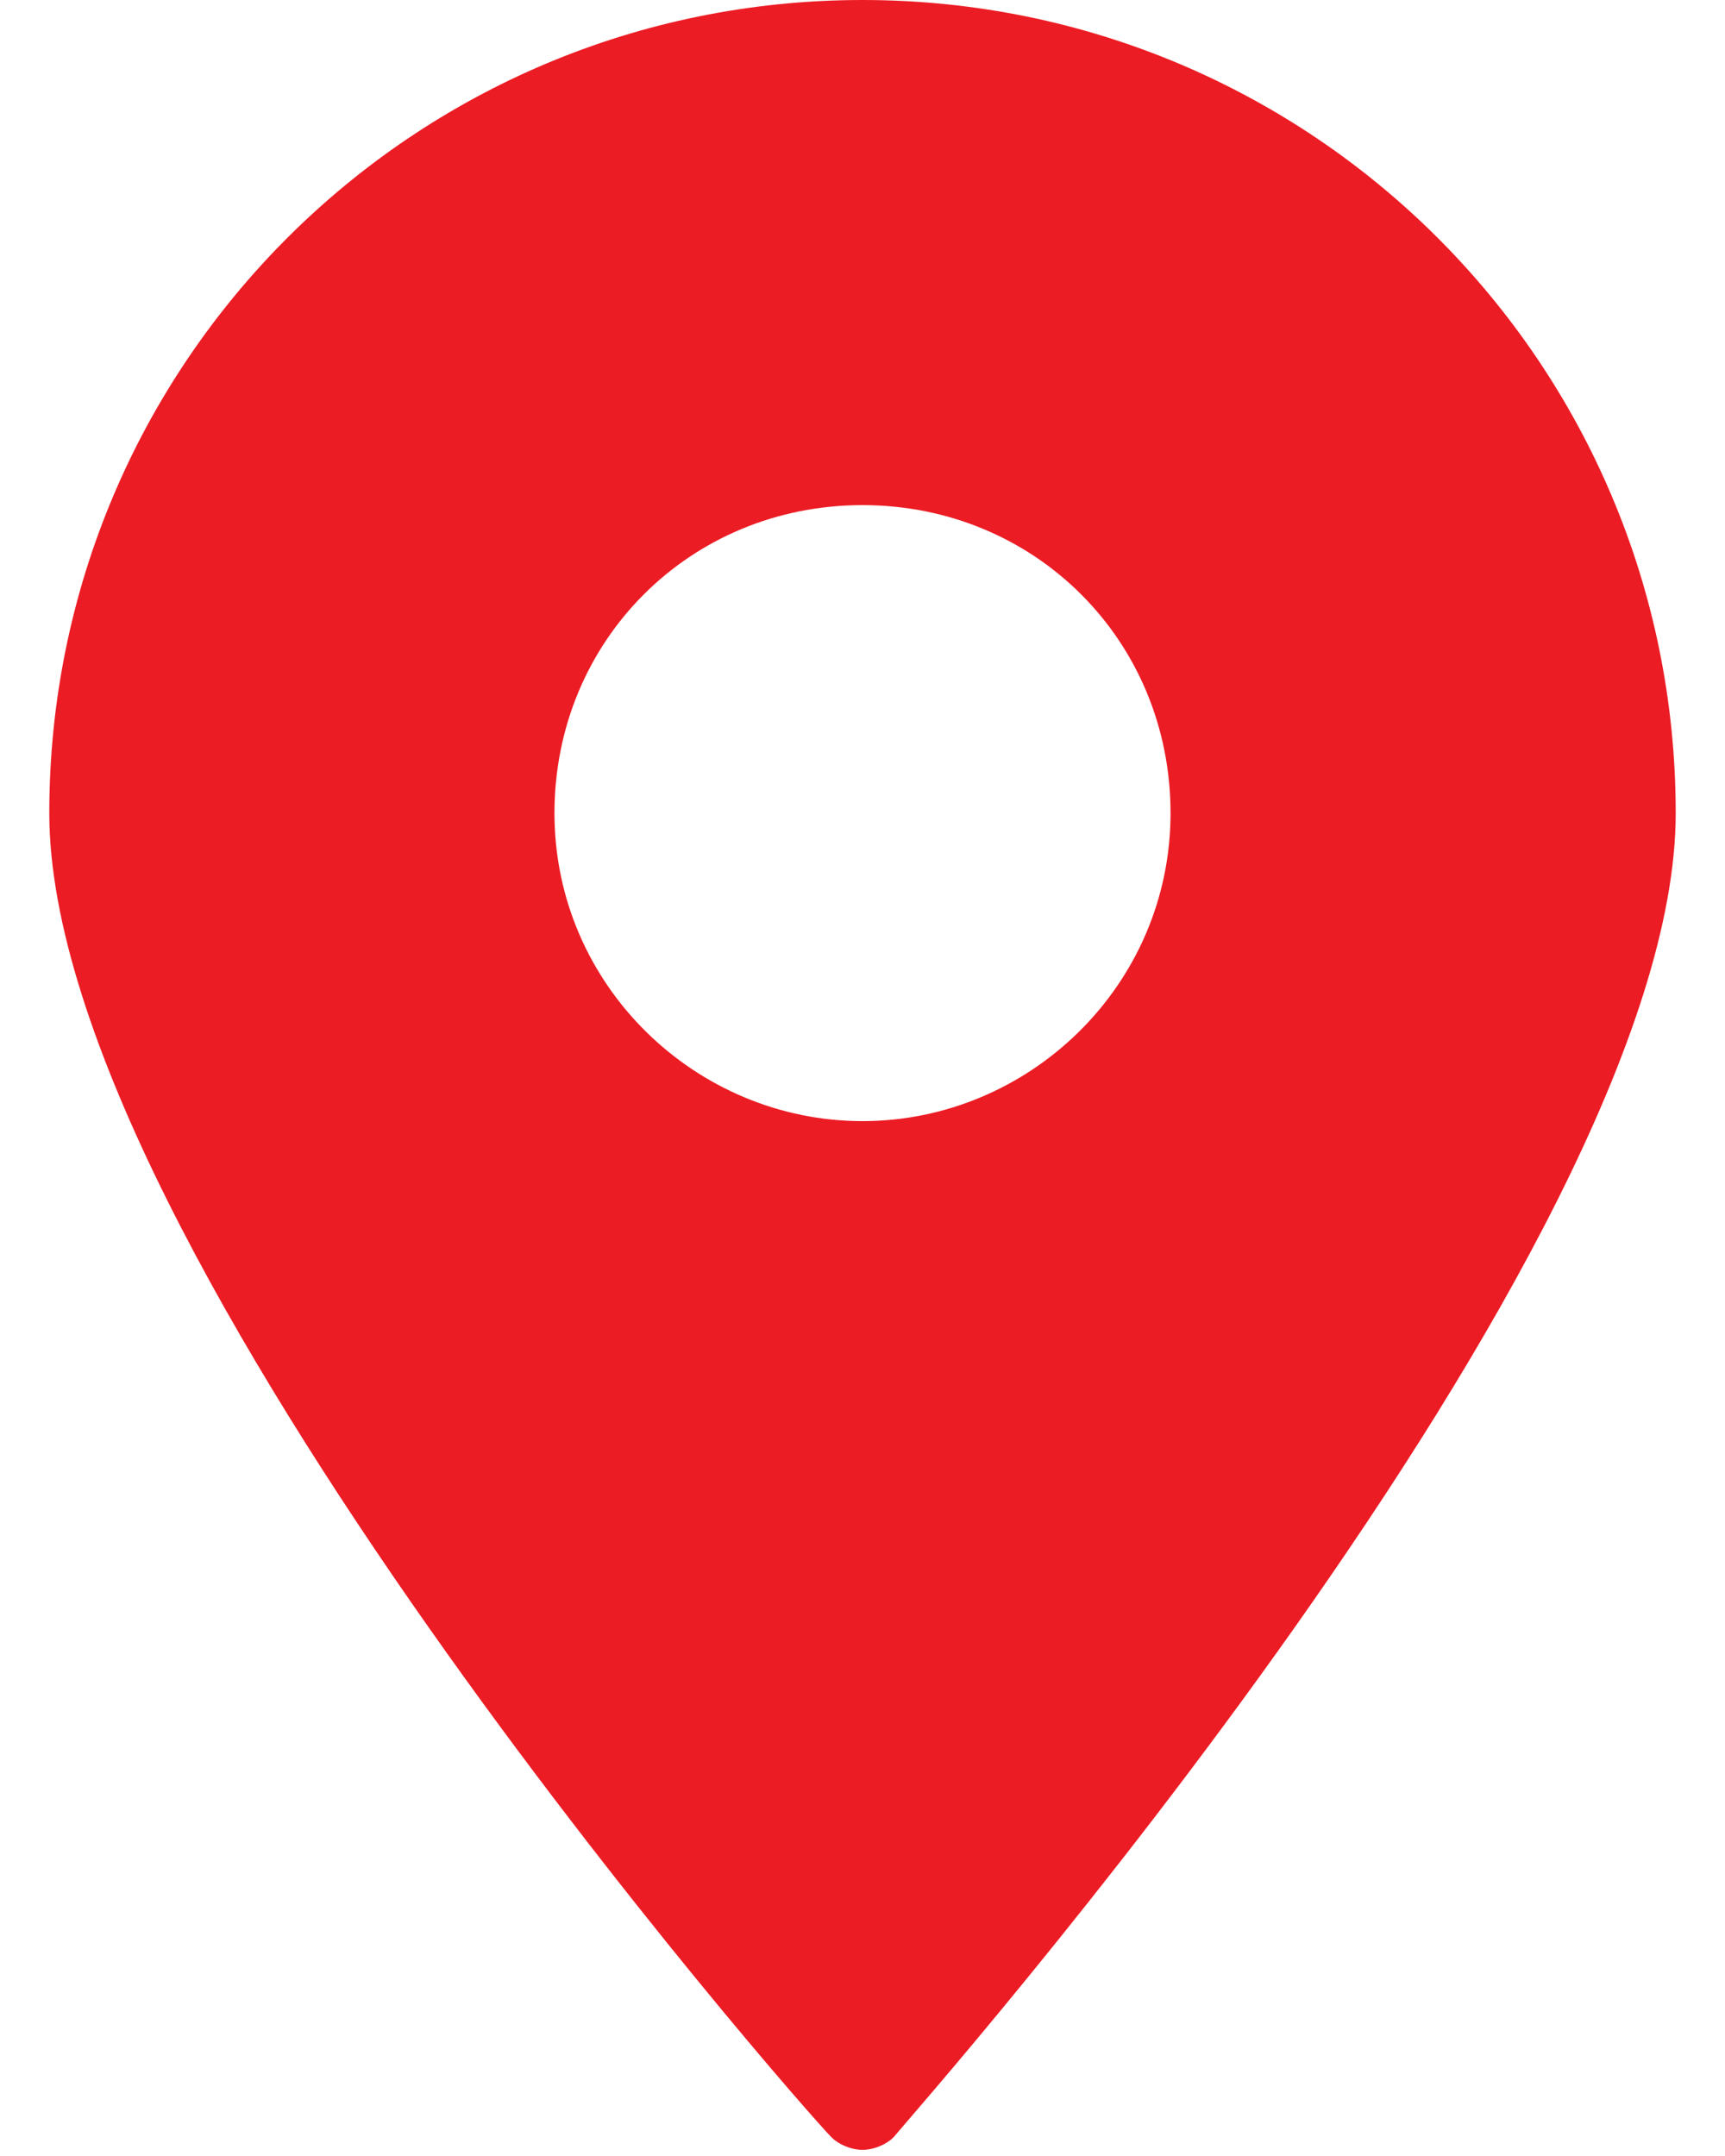
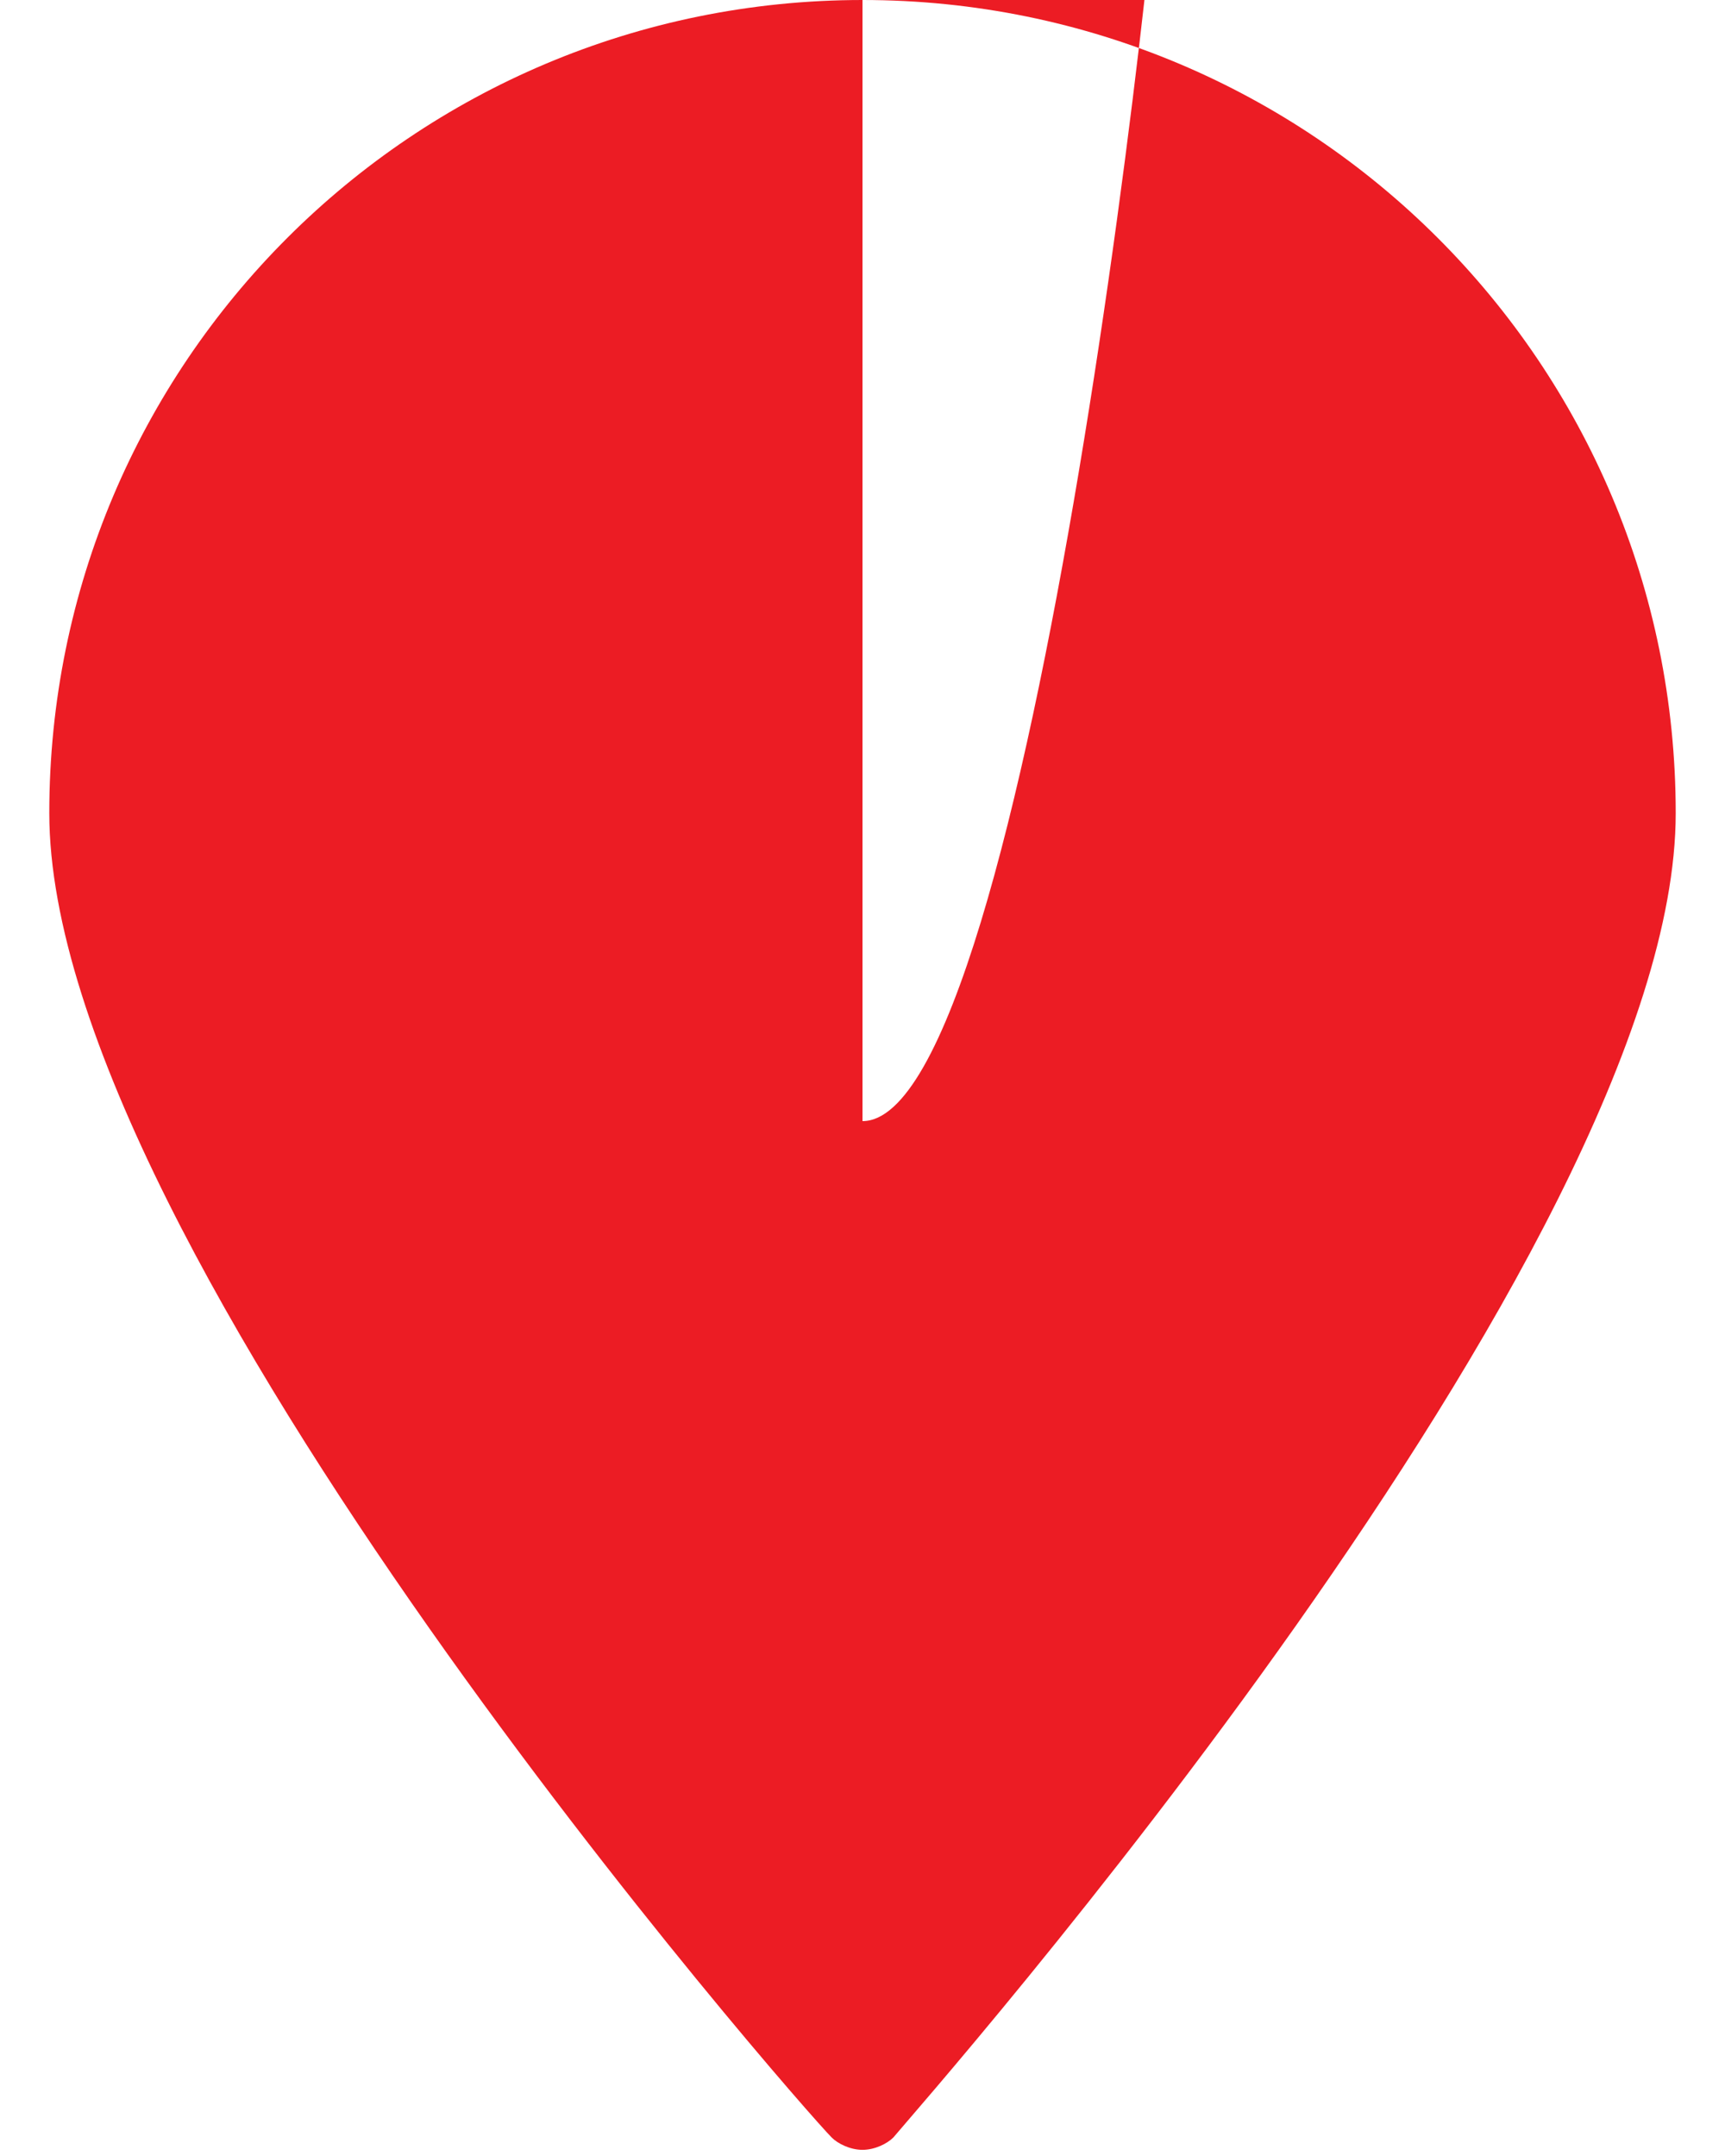
<svg xmlns="http://www.w3.org/2000/svg" version="1.1" id="Vrstva_1" x="0px" y="0px" viewBox="0 0 28 35" style="enable-background:new 0 0 28 35;" xml:space="preserve" width="28px" height="35px">
  <style type="text/css">
	.st0{fill:#ec1c24;}
</style>
-   <path class="st0" d="M14,0C6.7,0,0.8,5.9,0.8,13.2c0,7.1,12.2,21,12.7,21.5c0.1,0.1,0.3,0.2,0.5,0.2c0.2,0,0.4-0.1,0.5-0.2  c0.5-0.6,12.7-14.4,12.7-21.5C27.2,5.9,21.3,0,14,0z M14,18.2c-2.7,0-5-2.2-5-5s2.2-5,5-5c2.8,0,5,2.2,5,5S16.7,18.2,14,18.2z" />
+   <path class="st0" d="M14,0C6.7,0,0.8,5.9,0.8,13.2c0,7.1,12.2,21,12.7,21.5c0.1,0.1,0.3,0.2,0.5,0.2c0.2,0,0.4-0.1,0.5-0.2  c0.5-0.6,12.7-14.4,12.7-21.5C27.2,5.9,21.3,0,14,0z c-2.7,0-5-2.2-5-5s2.2-5,5-5c2.8,0,5,2.2,5,5S16.7,18.2,14,18.2z" />
</svg>